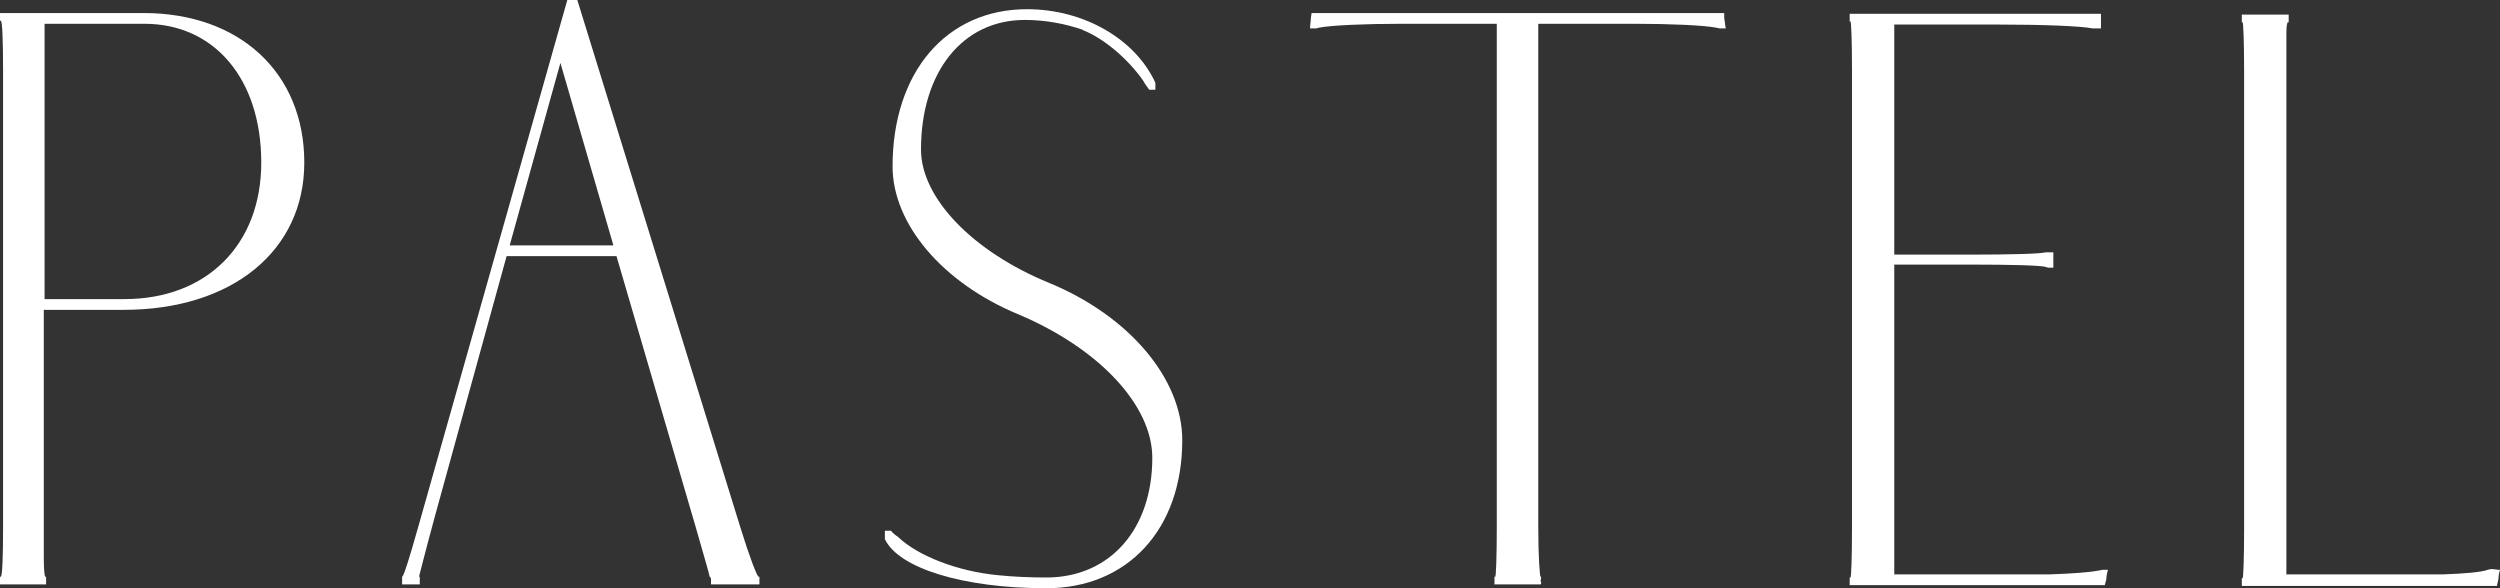
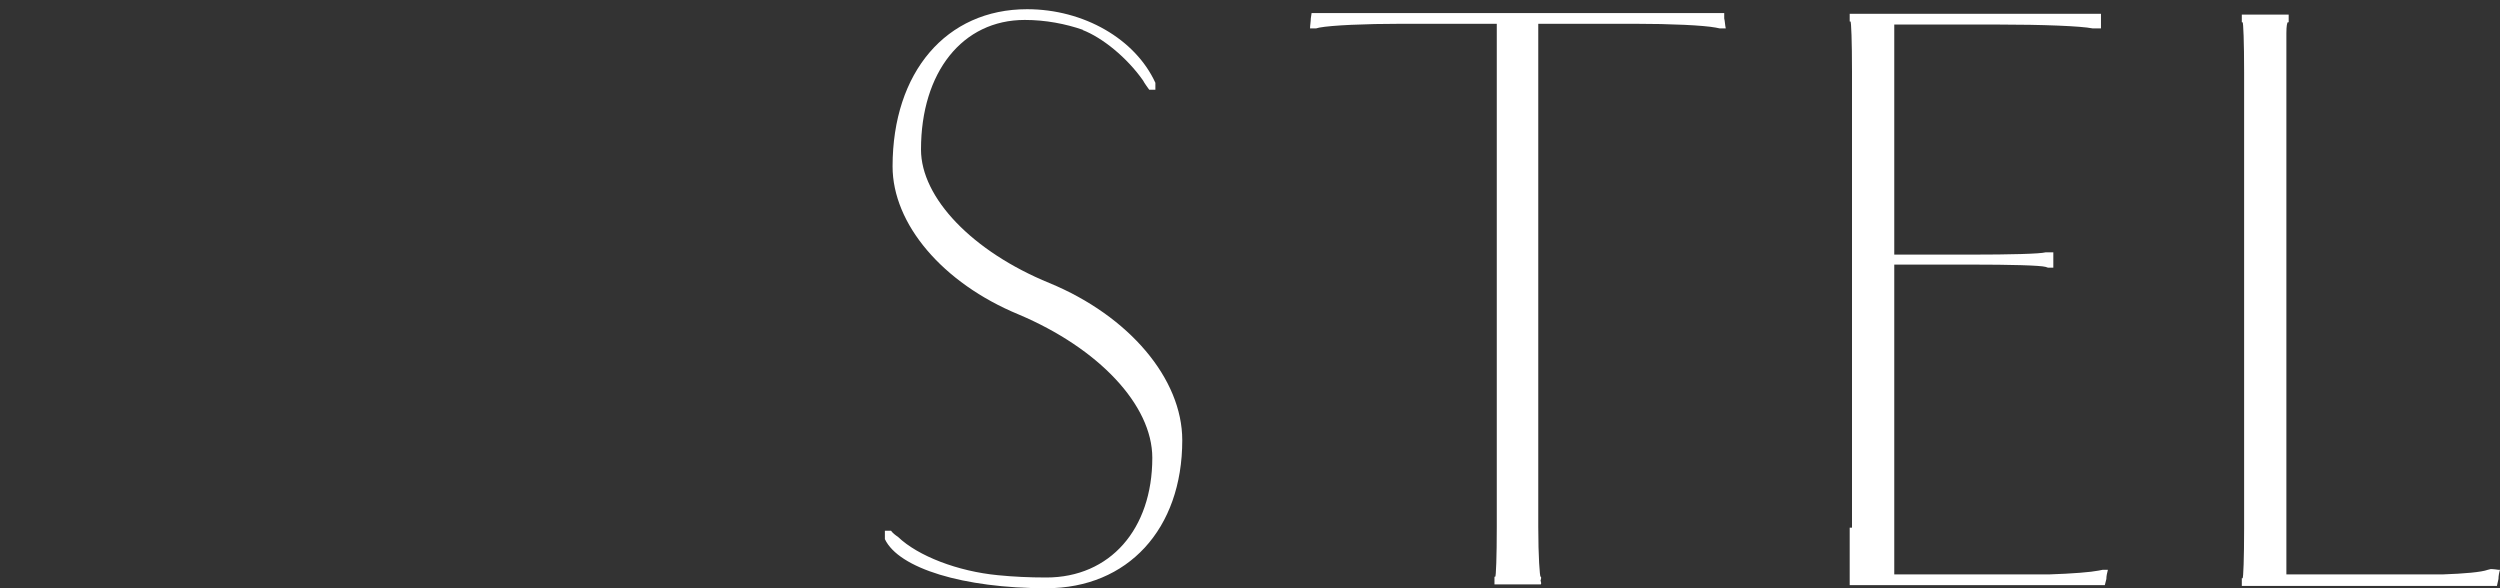
<svg xmlns="http://www.w3.org/2000/svg" width="170" height="40" viewBox="0 0 170 40" fill="none">
  <rect x="0" y="0" width="170" height="40" fill="#333333" stroke="none" />
-   <path d="M1.568 39.739H2.978H3.135V39.478V39.218H3.083C3.031 39.218 2.978 38.748 2.978 37.914V35.828V21.069H8.413C15.78 21.069 20.692 17.053 20.692 11.056C20.692 4.954 16.303 0.887 9.771 0.887H2.978H1.568H0.157C0.105 0.887 0.052 0.887 0 0.887V1.147V1.408H0.052C0.157 1.408 0.209 2.764 0.209 4.798V35.828C0.209 37.862 0.157 39.218 0.052 39.218H0V39.478V39.739H0.209H1.568ZM3.031 20.339V1.617H9.824C14.579 1.617 17.766 5.372 17.766 11.056C17.766 16.636 14.056 20.339 8.465 20.339H3.031Z" fill="white" />
-   <path d="M50.334 35.828L39.257 0H38.577L28.44 35.828C27.866 37.862 27.448 39.218 27.343 39.218V39.478V39.739H27.813H28.284H28.545V39.478V39.218H28.492C28.492 39.218 28.911 37.549 29.59 35.046L34.449 17.419H41.922L47.304 35.828C47.878 37.862 48.296 39.218 48.244 39.218H48.296L48.349 39.374V39.478V39.739H48.453H49.968H51.536H51.641V39.478V39.218H51.588C51.484 39.218 50.961 37.862 50.334 35.828ZM41.712 16.688H34.658L38.107 4.276L41.712 16.688Z" fill="white" />
  <path d="M73.602 2.034C74.96 2.555 76.632 3.911 77.73 5.476C77.834 5.684 78.043 5.945 78.147 6.102H78.357H78.566V5.632C77.207 2.66 73.706 0.626 69.839 0.626C64.353 0.626 60.695 4.902 60.695 11.317C60.695 15.228 64.091 19.244 69.264 21.382C74.699 23.677 78.357 27.536 78.357 31.134C78.357 35.984 75.483 39.27 71.146 39.27C69.996 39.27 68.899 39.218 67.854 39.113C65.136 38.853 62.419 37.81 61.061 36.506C60.904 36.402 60.695 36.245 60.59 36.089H60.382H60.172V36.662C61.113 38.644 65.502 40 71.146 40C76.684 40 80.394 35.984 80.394 29.935C80.394 25.763 76.789 21.486 71.355 19.244C66.129 17.106 62.628 13.455 62.628 10.169C62.628 4.902 65.45 1.356 69.683 1.356C71.093 1.356 72.452 1.617 73.654 2.034H73.602Z" fill="white" />
  <path d="M117.247 1.252V0.887H116.516H113.328H93.054H89.867H89.188L89.135 1.252C89.135 1.46 89.083 1.721 89.083 1.93H89.135H89.501L89.71 1.877C90.546 1.721 92.793 1.617 95.301 1.617H101.781V35.828C101.781 37.862 101.728 39.218 101.676 39.218H101.624V39.478V39.739H101.781H103.191H104.602H104.759C104.811 39.739 104.811 39.635 104.759 39.478C104.811 39.322 104.811 39.218 104.759 39.218C104.707 39.218 104.602 37.862 104.602 35.828V1.617H111.134C113.642 1.617 115.837 1.721 116.673 1.877L116.934 1.93H117.3H117.352C117.3 1.721 117.3 1.46 117.247 1.252Z" fill="white" />
-   <path d="M143.232 39.374C143.232 39.166 143.284 38.957 143.336 38.748H143.284H142.971L142.709 38.8C142.187 38.905 140.933 39.009 139.313 39.061H136.23H128.81V17.992H134.035C136.7 17.992 138.738 18.044 139.104 18.149L139.261 18.201H139.574H139.626V17.992V17.679V17.314V17.158H139.574H139.261H139.104C138.738 17.262 136.7 17.314 134.035 17.314H128.81V1.669H135.812C138.947 1.669 141.507 1.773 142.291 1.93H142.5H142.814H142.866V1.304V0.939H142.5H138.999H128.81H127.399H125.936C125.884 0.939 125.832 0.939 125.779 0.939V1.199V1.46H125.832C125.884 1.46 125.936 2.816 125.936 4.85V35.88C125.936 37.914 125.884 39.27 125.832 39.27H125.779V39.531V39.791H125.936H127.399H128.81H139.261H143.023H143.127L143.232 39.374Z" fill="white" />
+   <path d="M143.232 39.374C143.232 39.166 143.284 38.957 143.336 38.748H143.284H142.971L142.709 38.8C142.187 38.905 140.933 39.009 139.313 39.061H136.23H128.81V17.992H134.035C136.7 17.992 138.738 18.044 139.104 18.149L139.261 18.201H139.574H139.626V17.992V17.679V17.314V17.158H139.574H139.261H139.104C138.738 17.262 136.7 17.314 134.035 17.314H128.81V1.669H135.812C138.947 1.669 141.507 1.773 142.291 1.93H142.5H142.814H142.866V1.304V0.939H142.5H138.999H128.81H127.399H125.936C125.884 0.939 125.832 0.939 125.779 0.939V1.199V1.46H125.832C125.884 1.46 125.936 2.816 125.936 4.85V35.88H125.779V39.531V39.791H125.936H127.399H128.81H139.261H143.023H143.127L143.232 39.374Z" fill="white" />
  <path d="M169.895 39.374C169.895 39.166 169.948 38.905 170 38.748H169.895C169.582 38.696 169.373 38.696 169.373 38.696L169.164 38.748C168.746 38.905 167.596 39.009 166.081 39.061H163.416H155.474V4.85V2.243C155.474 1.773 155.526 1.512 155.578 1.512H155.63V1.252V0.991C155.578 0.991 155.526 0.991 155.474 0.991H154.063H152.6C152.547 0.991 152.495 0.991 152.443 0.991V1.252V1.512H152.495C152.547 1.512 152.6 2.868 152.6 4.902V35.932C152.6 37.966 152.547 39.322 152.495 39.322H152.443V39.583V39.843H152.6H154.063H155.474H165.924H169.686H169.791L169.895 39.374Z" fill="white" />
</svg>